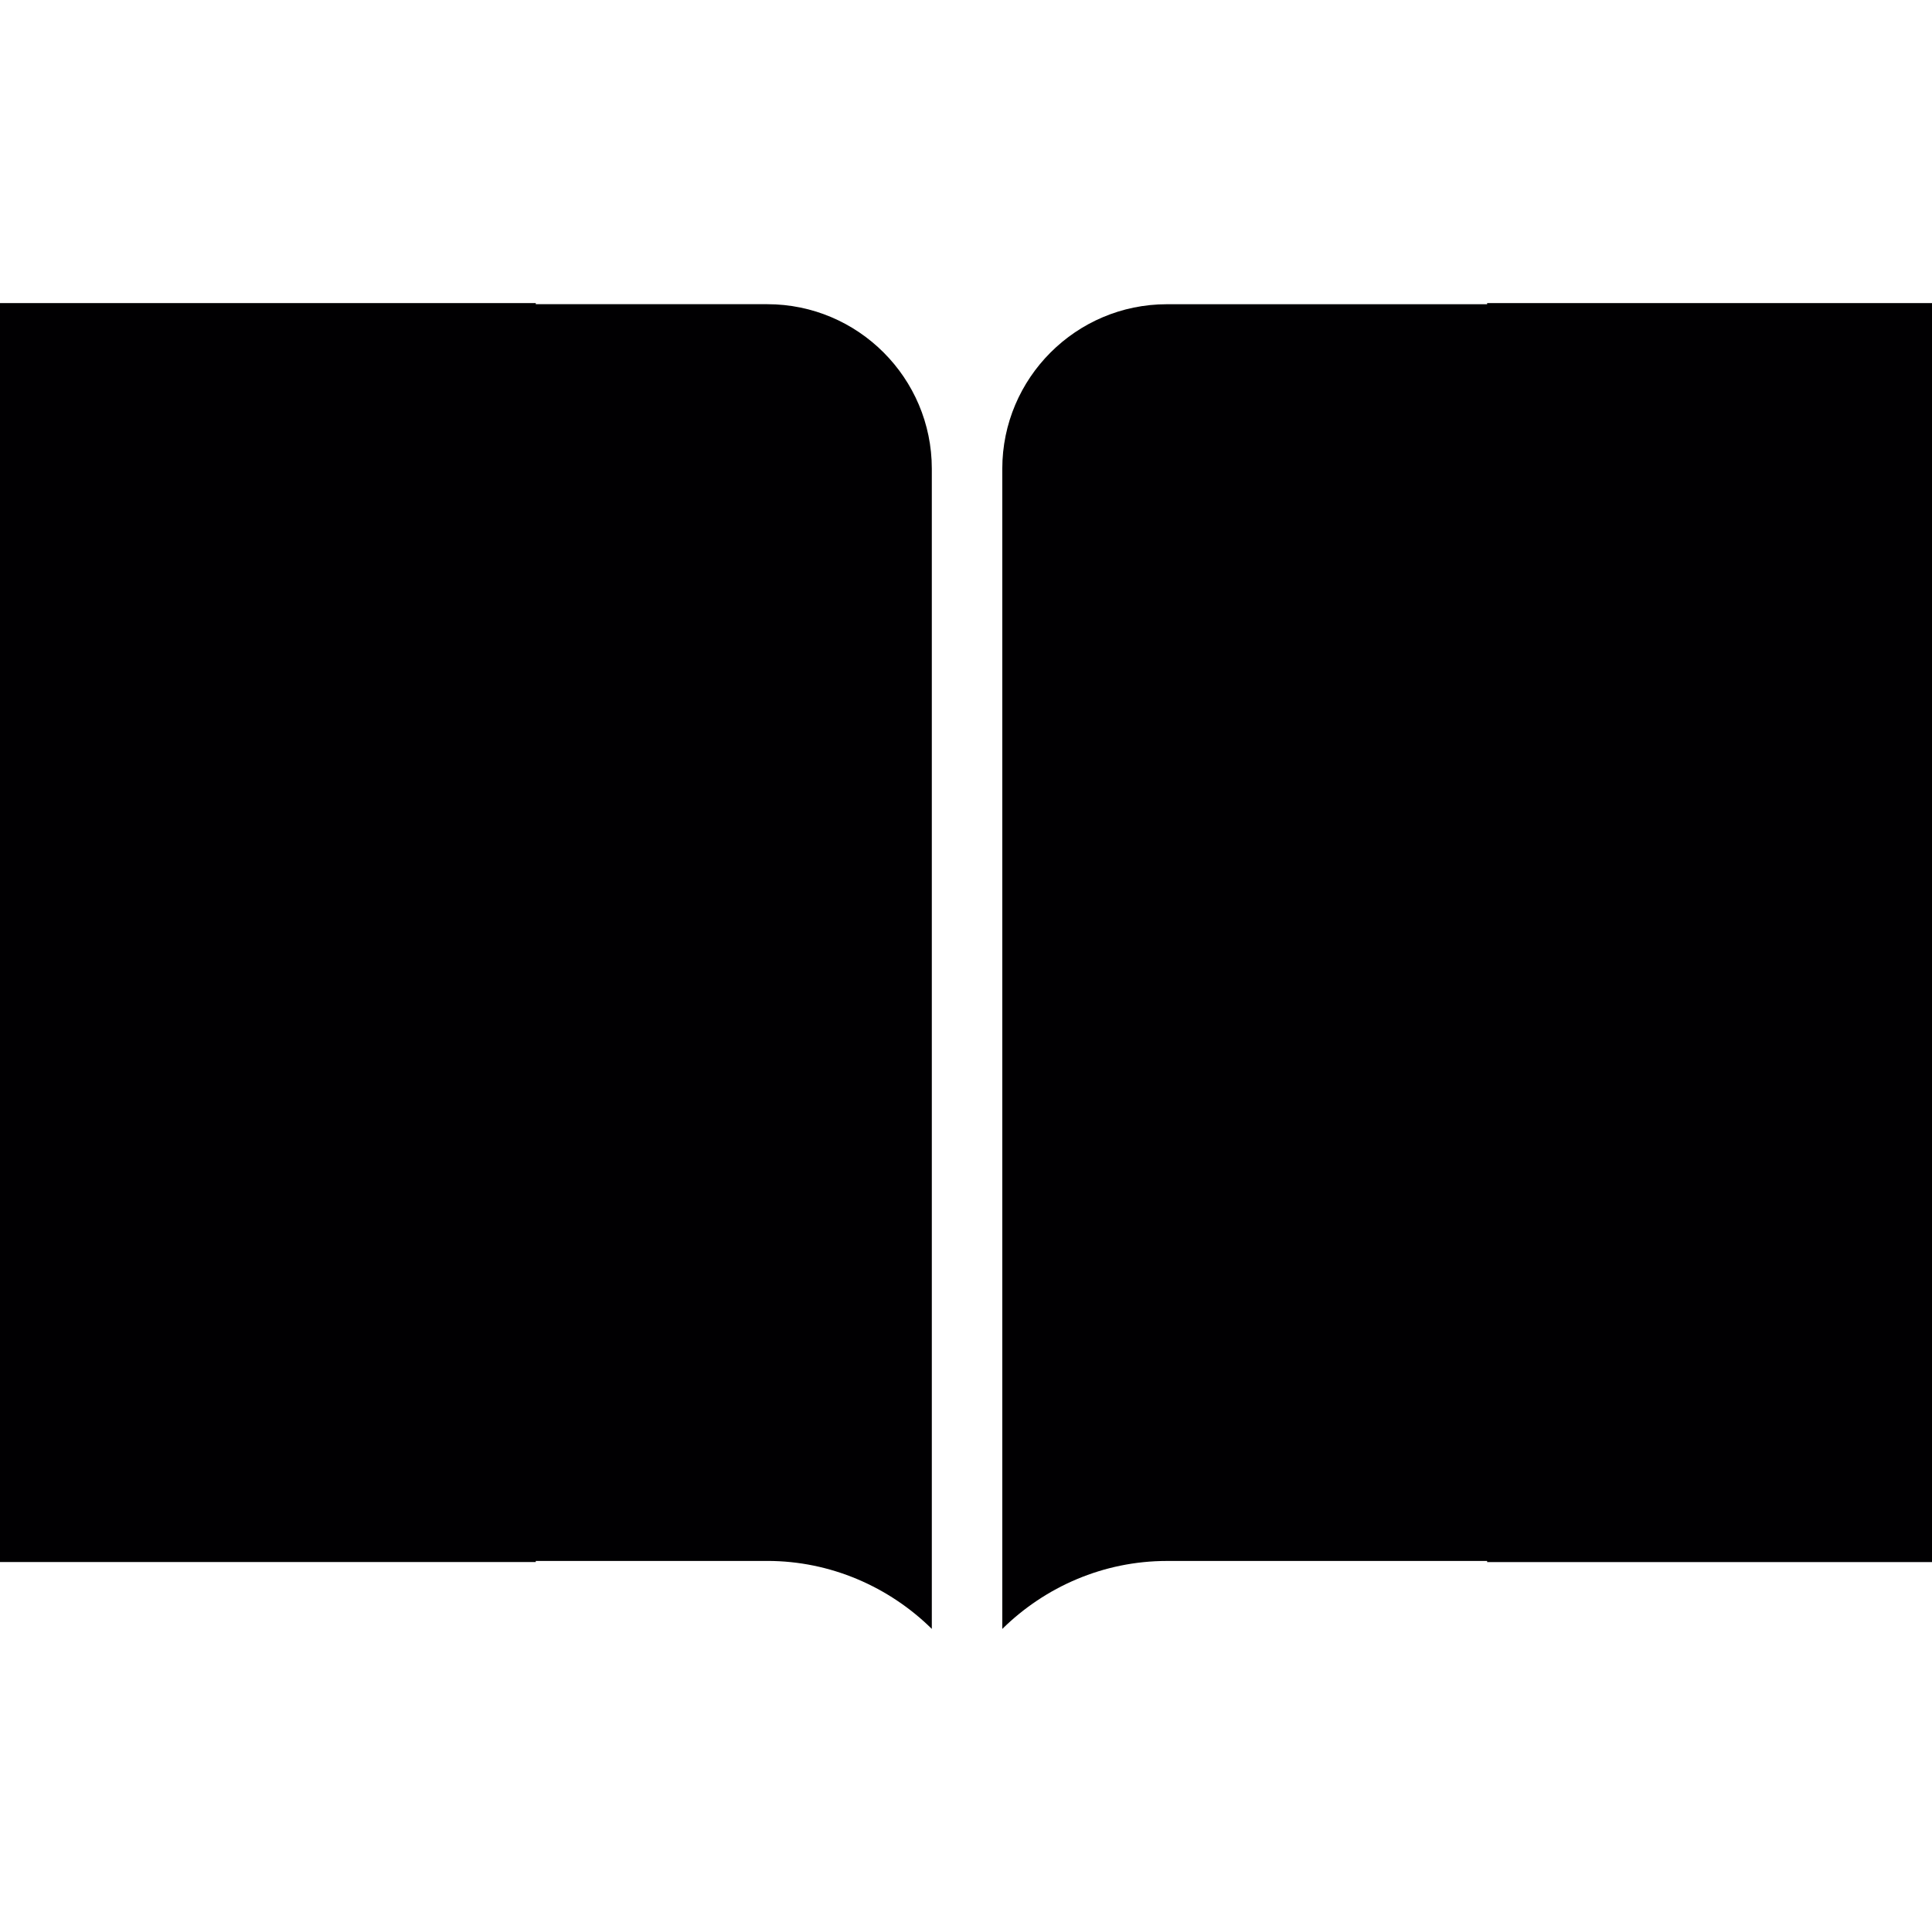
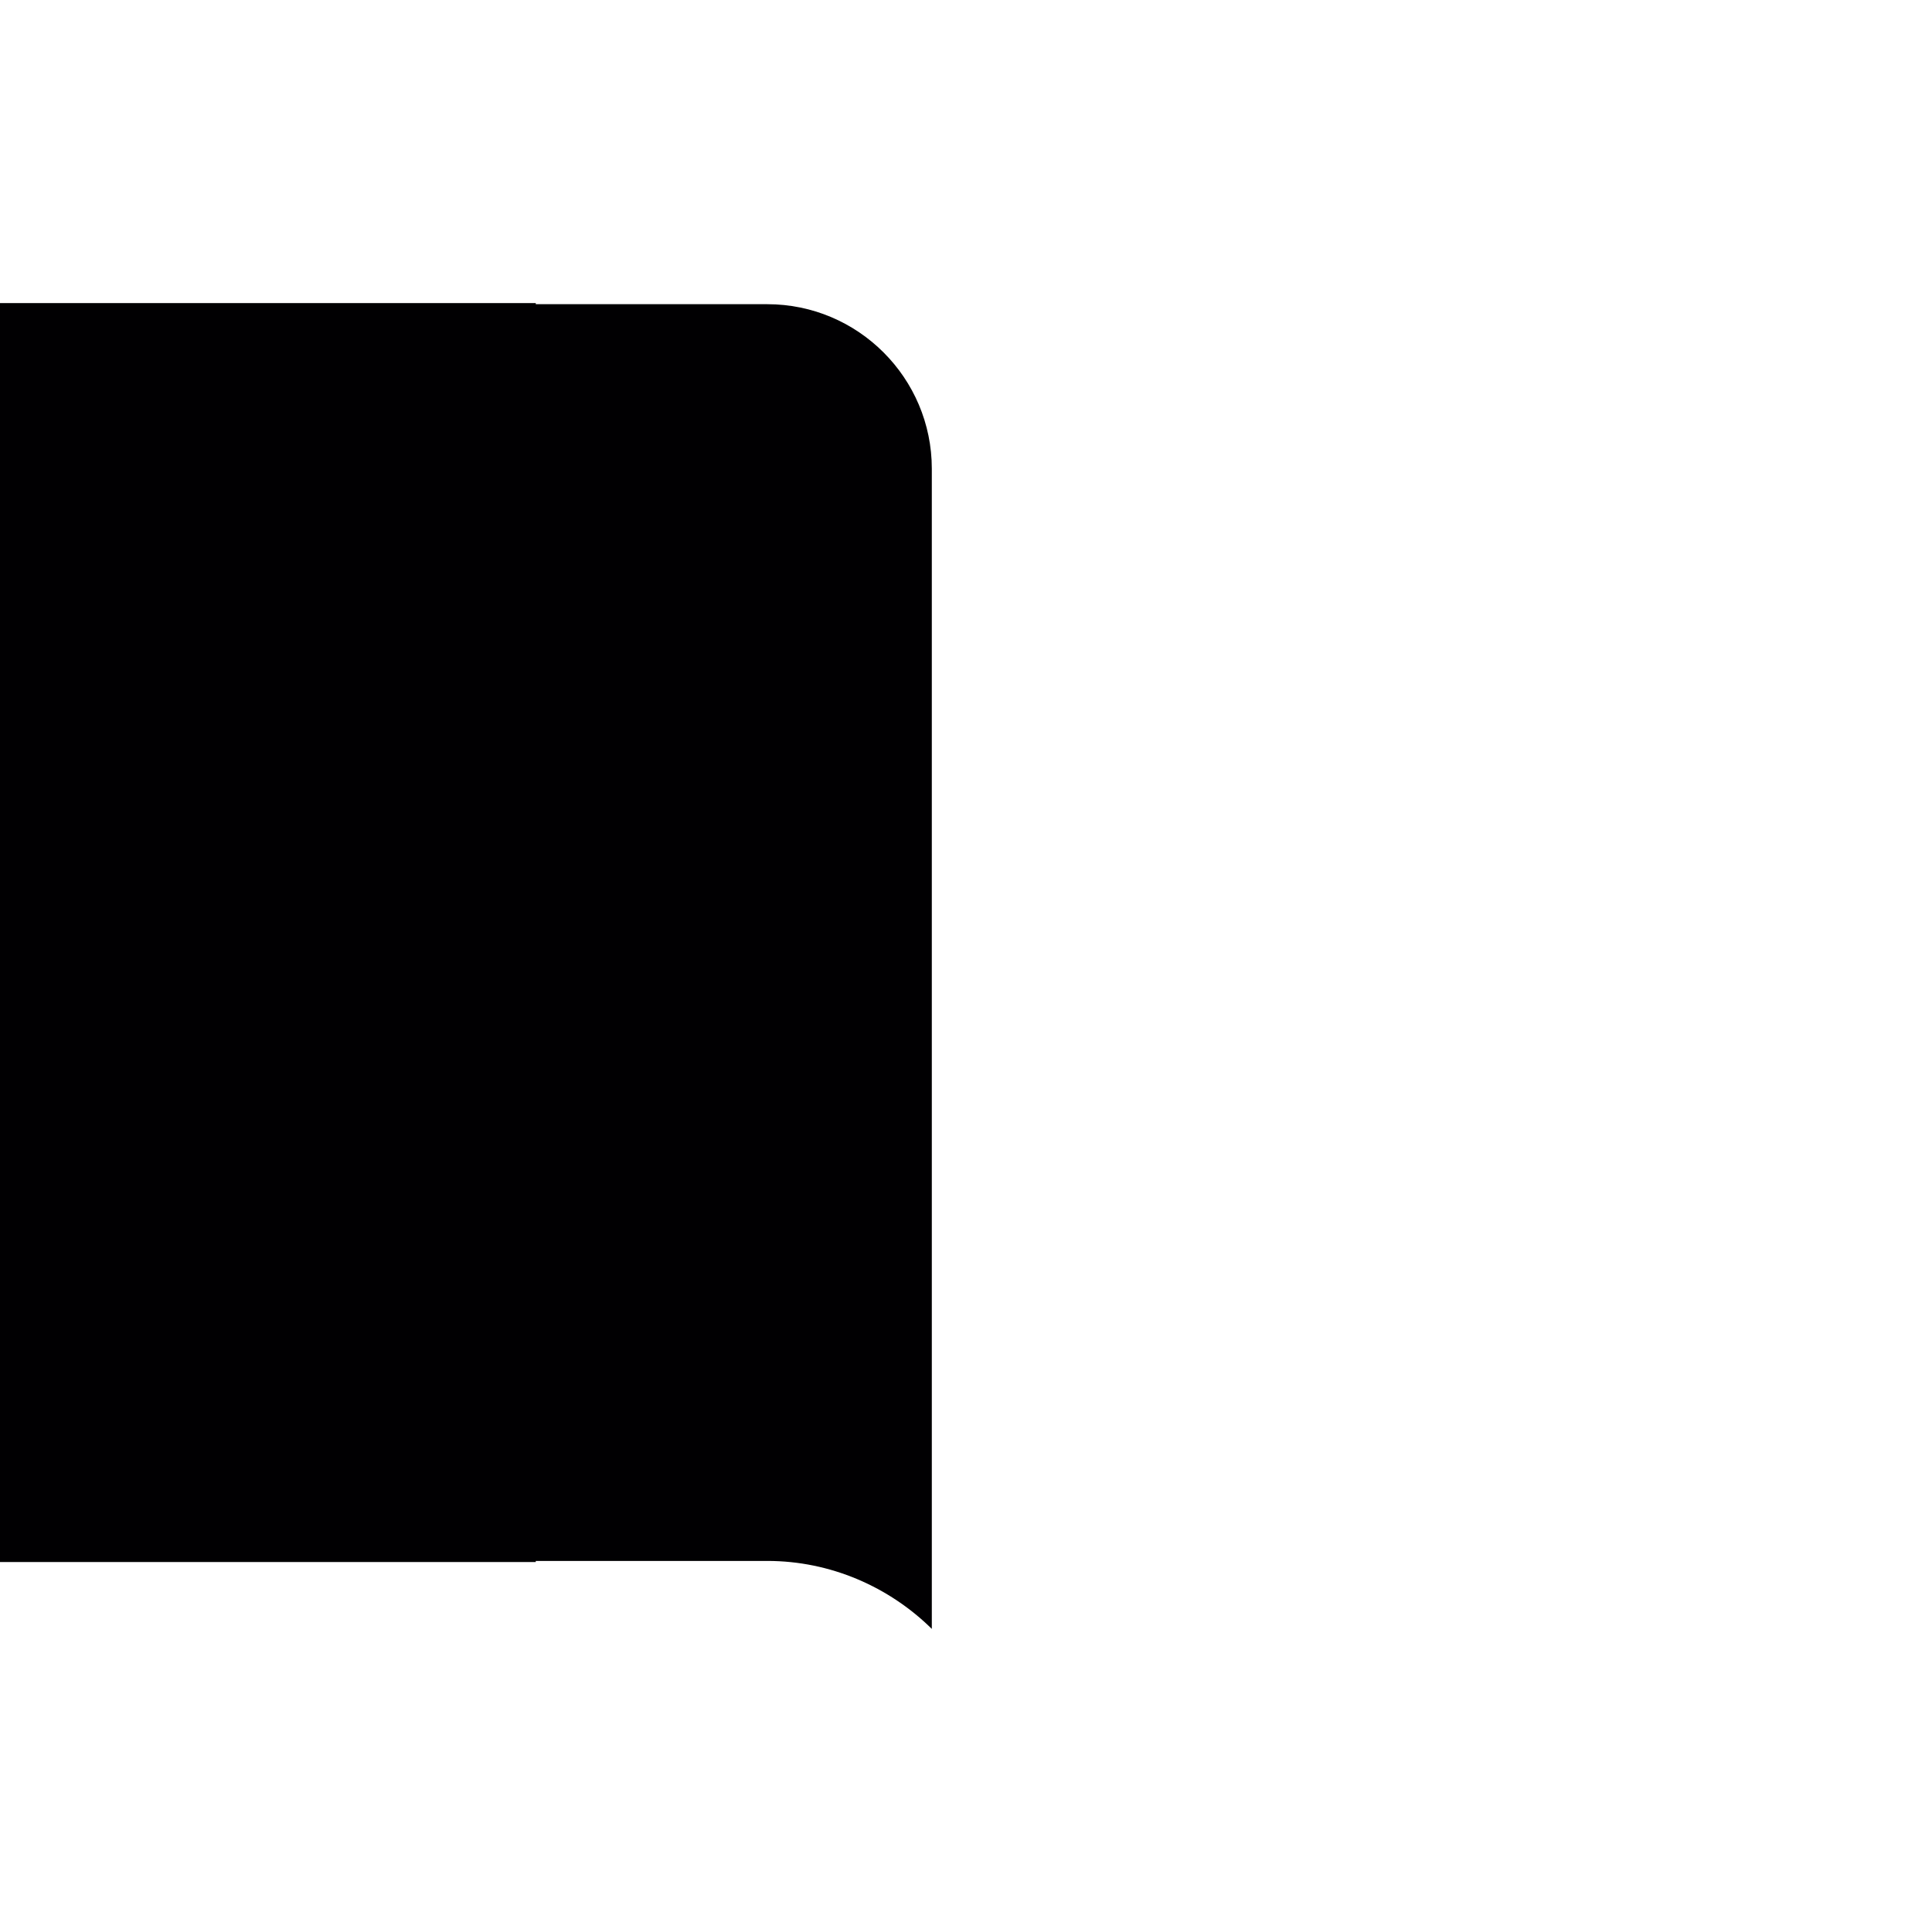
<svg xmlns="http://www.w3.org/2000/svg" height="800px" width="800px" version="1.1" id="Capa_1" viewBox="0 0 327.163 327.163" xml:space="preserve">
  <g>
    <path style="fill:#010002;" d="M157.794,275.836c-7.25-7.136-17.155-11.51-27.859-11.51H90.726v0.191H0V51.321h90.726v0.191h39.208   c15.365,0,27.859,12.501,27.859,27.859C157.794,79.371,157.794,275.836,157.794,275.836z" />
-     <path style="fill:#010002;" d="M327.163,264.523h-75.332v-0.191h-54.239c-10.705,0-20.616,4.368-27.865,11.51V79.377   c0-15.359,12.507-27.859,27.865-27.859h54.239v-0.191h75.332V264.523z" />
  </g>
</svg>